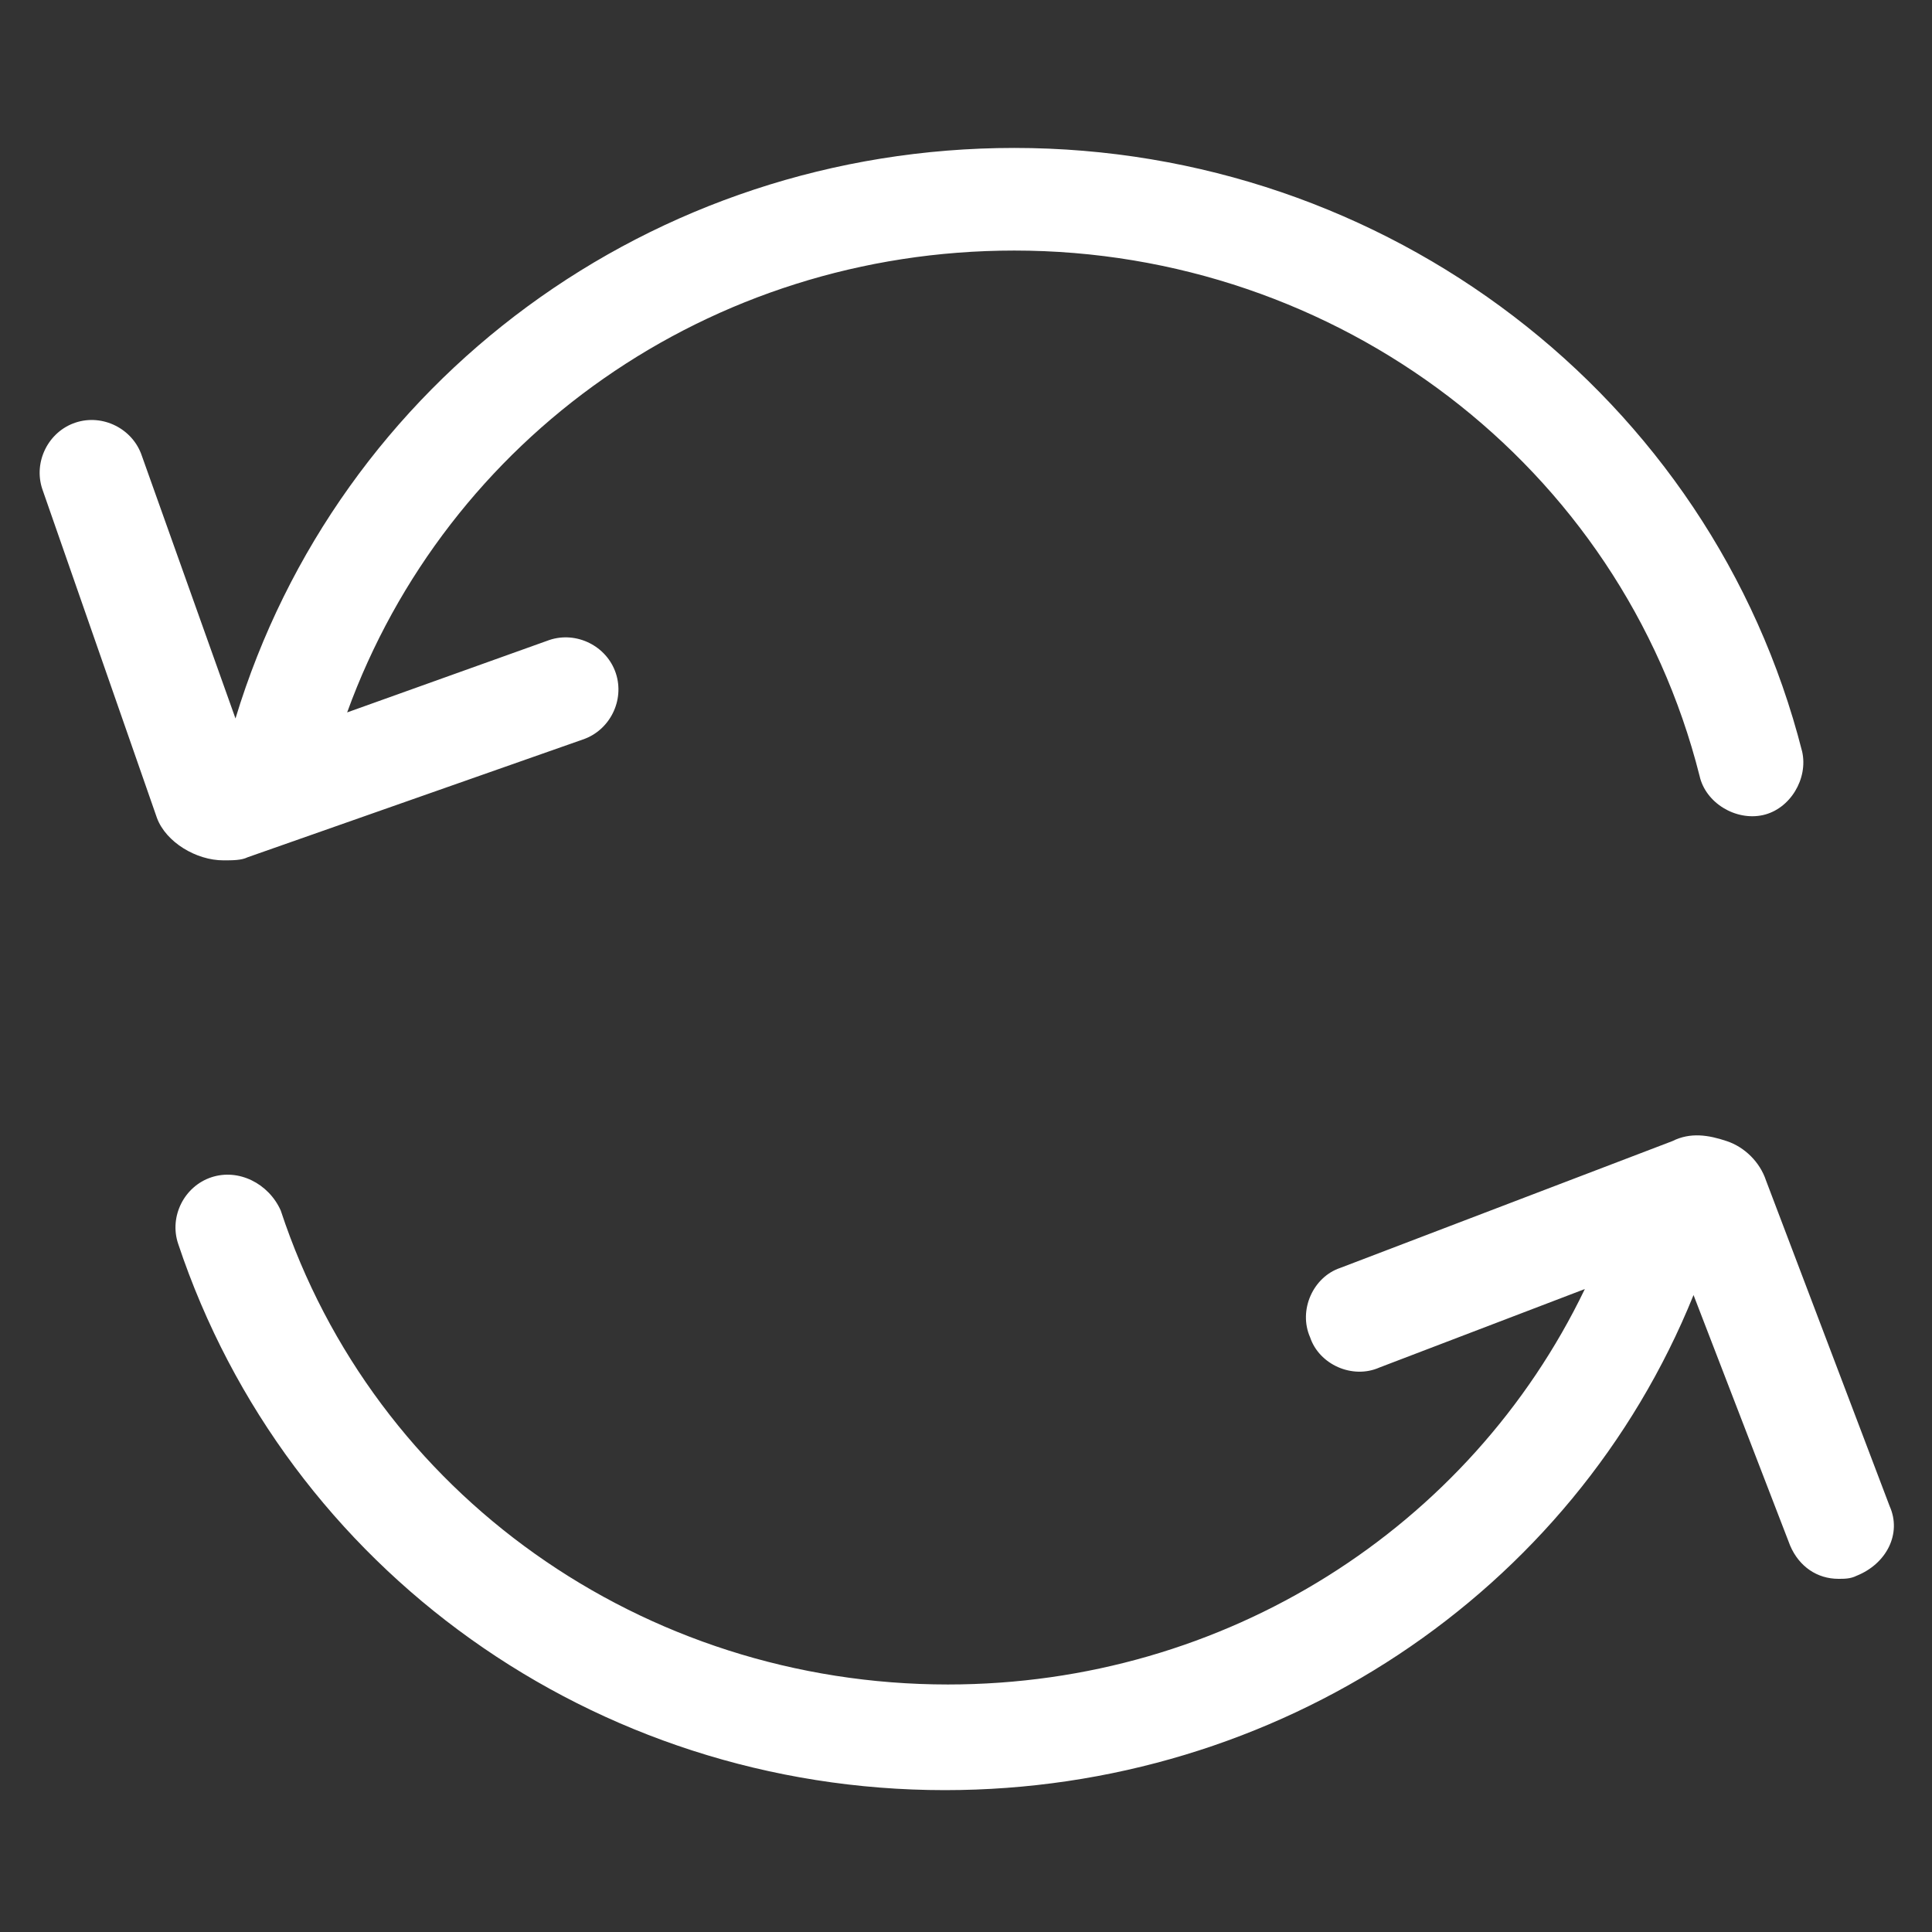
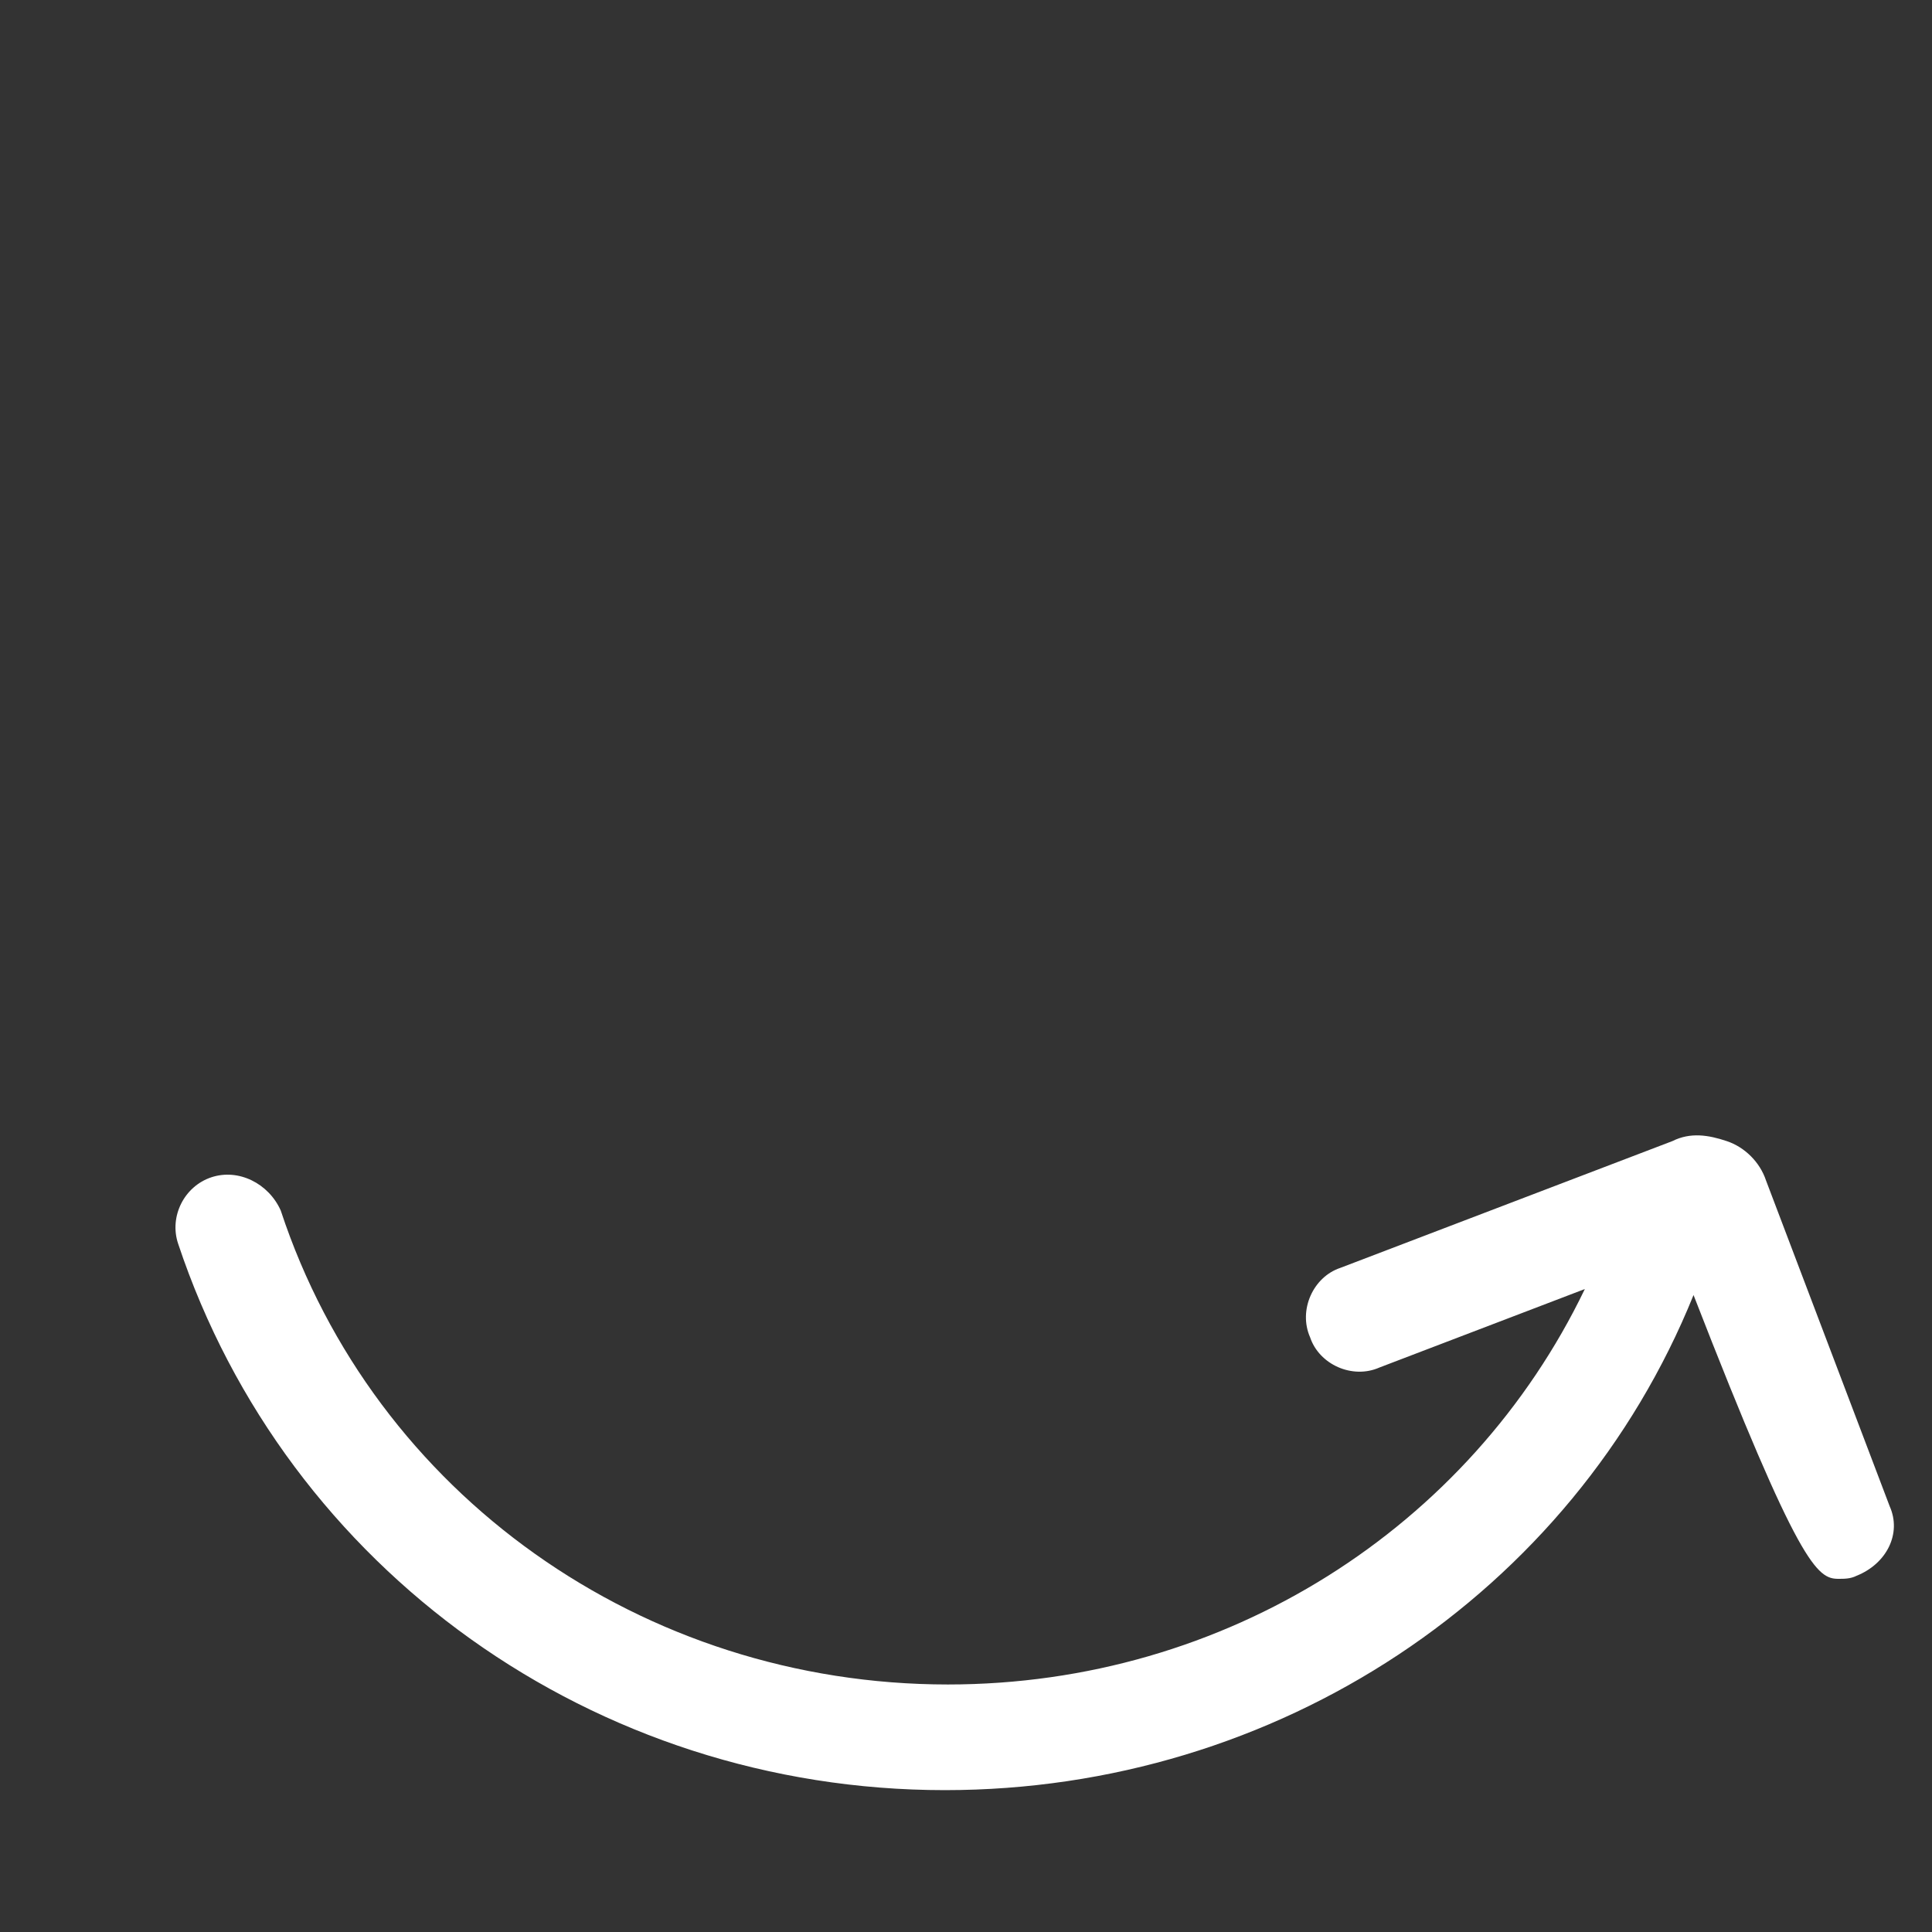
<svg xmlns="http://www.w3.org/2000/svg" width="35" height="35" viewBox="0 0 35 35" fill="none">
  <rect x="0" y="0" width="35" height="35" fill="#333333" stroke="none" />
-   <path d="M4.047 15.586C4.211 15.586 4.375 15.586 4.484 15.531L10.555 13.398C11.047 13.234 11.32 12.688 11.156 12.195C10.992 11.703 10.445 11.43 9.953 11.594L6.289 12.906C8.094 7.93 12.851 4.539 18.375 4.539C24.227 4.539 29.367 8.422 30.789 14.055C30.898 14.547 31.445 14.875 31.938 14.766C32.43 14.656 32.758 14.109 32.648 13.617C31.008 7.164 25.102 2.68 18.375 2.68C11.812 2.68 6.125 6.891 4.266 13.016L2.57 8.258C2.406 7.766 1.859 7.492 1.367 7.656C0.875 7.82 0.602 8.367 0.766 8.859L2.844 14.82C3.008 15.258 3.555 15.586 4.047 15.586Z" fill="white" />
-   <path d="M34.234 27.289L31.992 21.383C31.883 21.055 31.609 20.781 31.281 20.672C30.953 20.562 30.625 20.508 30.297 20.672L24.281 22.969C23.789 23.133 23.516 23.734 23.734 24.227C23.898 24.719 24.5 24.992 24.992 24.773L28.711 23.352C26.633 27.672 22.203 30.516 17.172 30.516C11.648 30.516 6.781 27.07 5.086 21.93C4.867 21.438 4.32 21.164 3.828 21.328C3.336 21.492 3.062 22.039 3.227 22.531C5.195 28.438 10.773 32.43 17.117 32.43C23.133 32.43 28.492 28.875 30.68 23.461L32.43 28C32.594 28.383 32.922 28.602 33.305 28.602C33.414 28.602 33.523 28.602 33.633 28.547C34.18 28.328 34.453 27.781 34.234 27.289Z" fill="white" />
+   <path d="M34.234 27.289L31.992 21.383C31.883 21.055 31.609 20.781 31.281 20.672C30.953 20.562 30.625 20.508 30.297 20.672L24.281 22.969C23.789 23.133 23.516 23.734 23.734 24.227C23.898 24.719 24.5 24.992 24.992 24.773L28.711 23.352C26.633 27.672 22.203 30.516 17.172 30.516C11.648 30.516 6.781 27.07 5.086 21.93C4.867 21.438 4.32 21.164 3.828 21.328C3.336 21.492 3.062 22.039 3.227 22.531C5.195 28.438 10.773 32.43 17.117 32.43C23.133 32.43 28.492 28.875 30.68 23.461C32.594 28.383 32.922 28.602 33.305 28.602C33.414 28.602 33.523 28.602 33.633 28.547C34.18 28.328 34.453 27.781 34.234 27.289Z" fill="white" />
</svg>